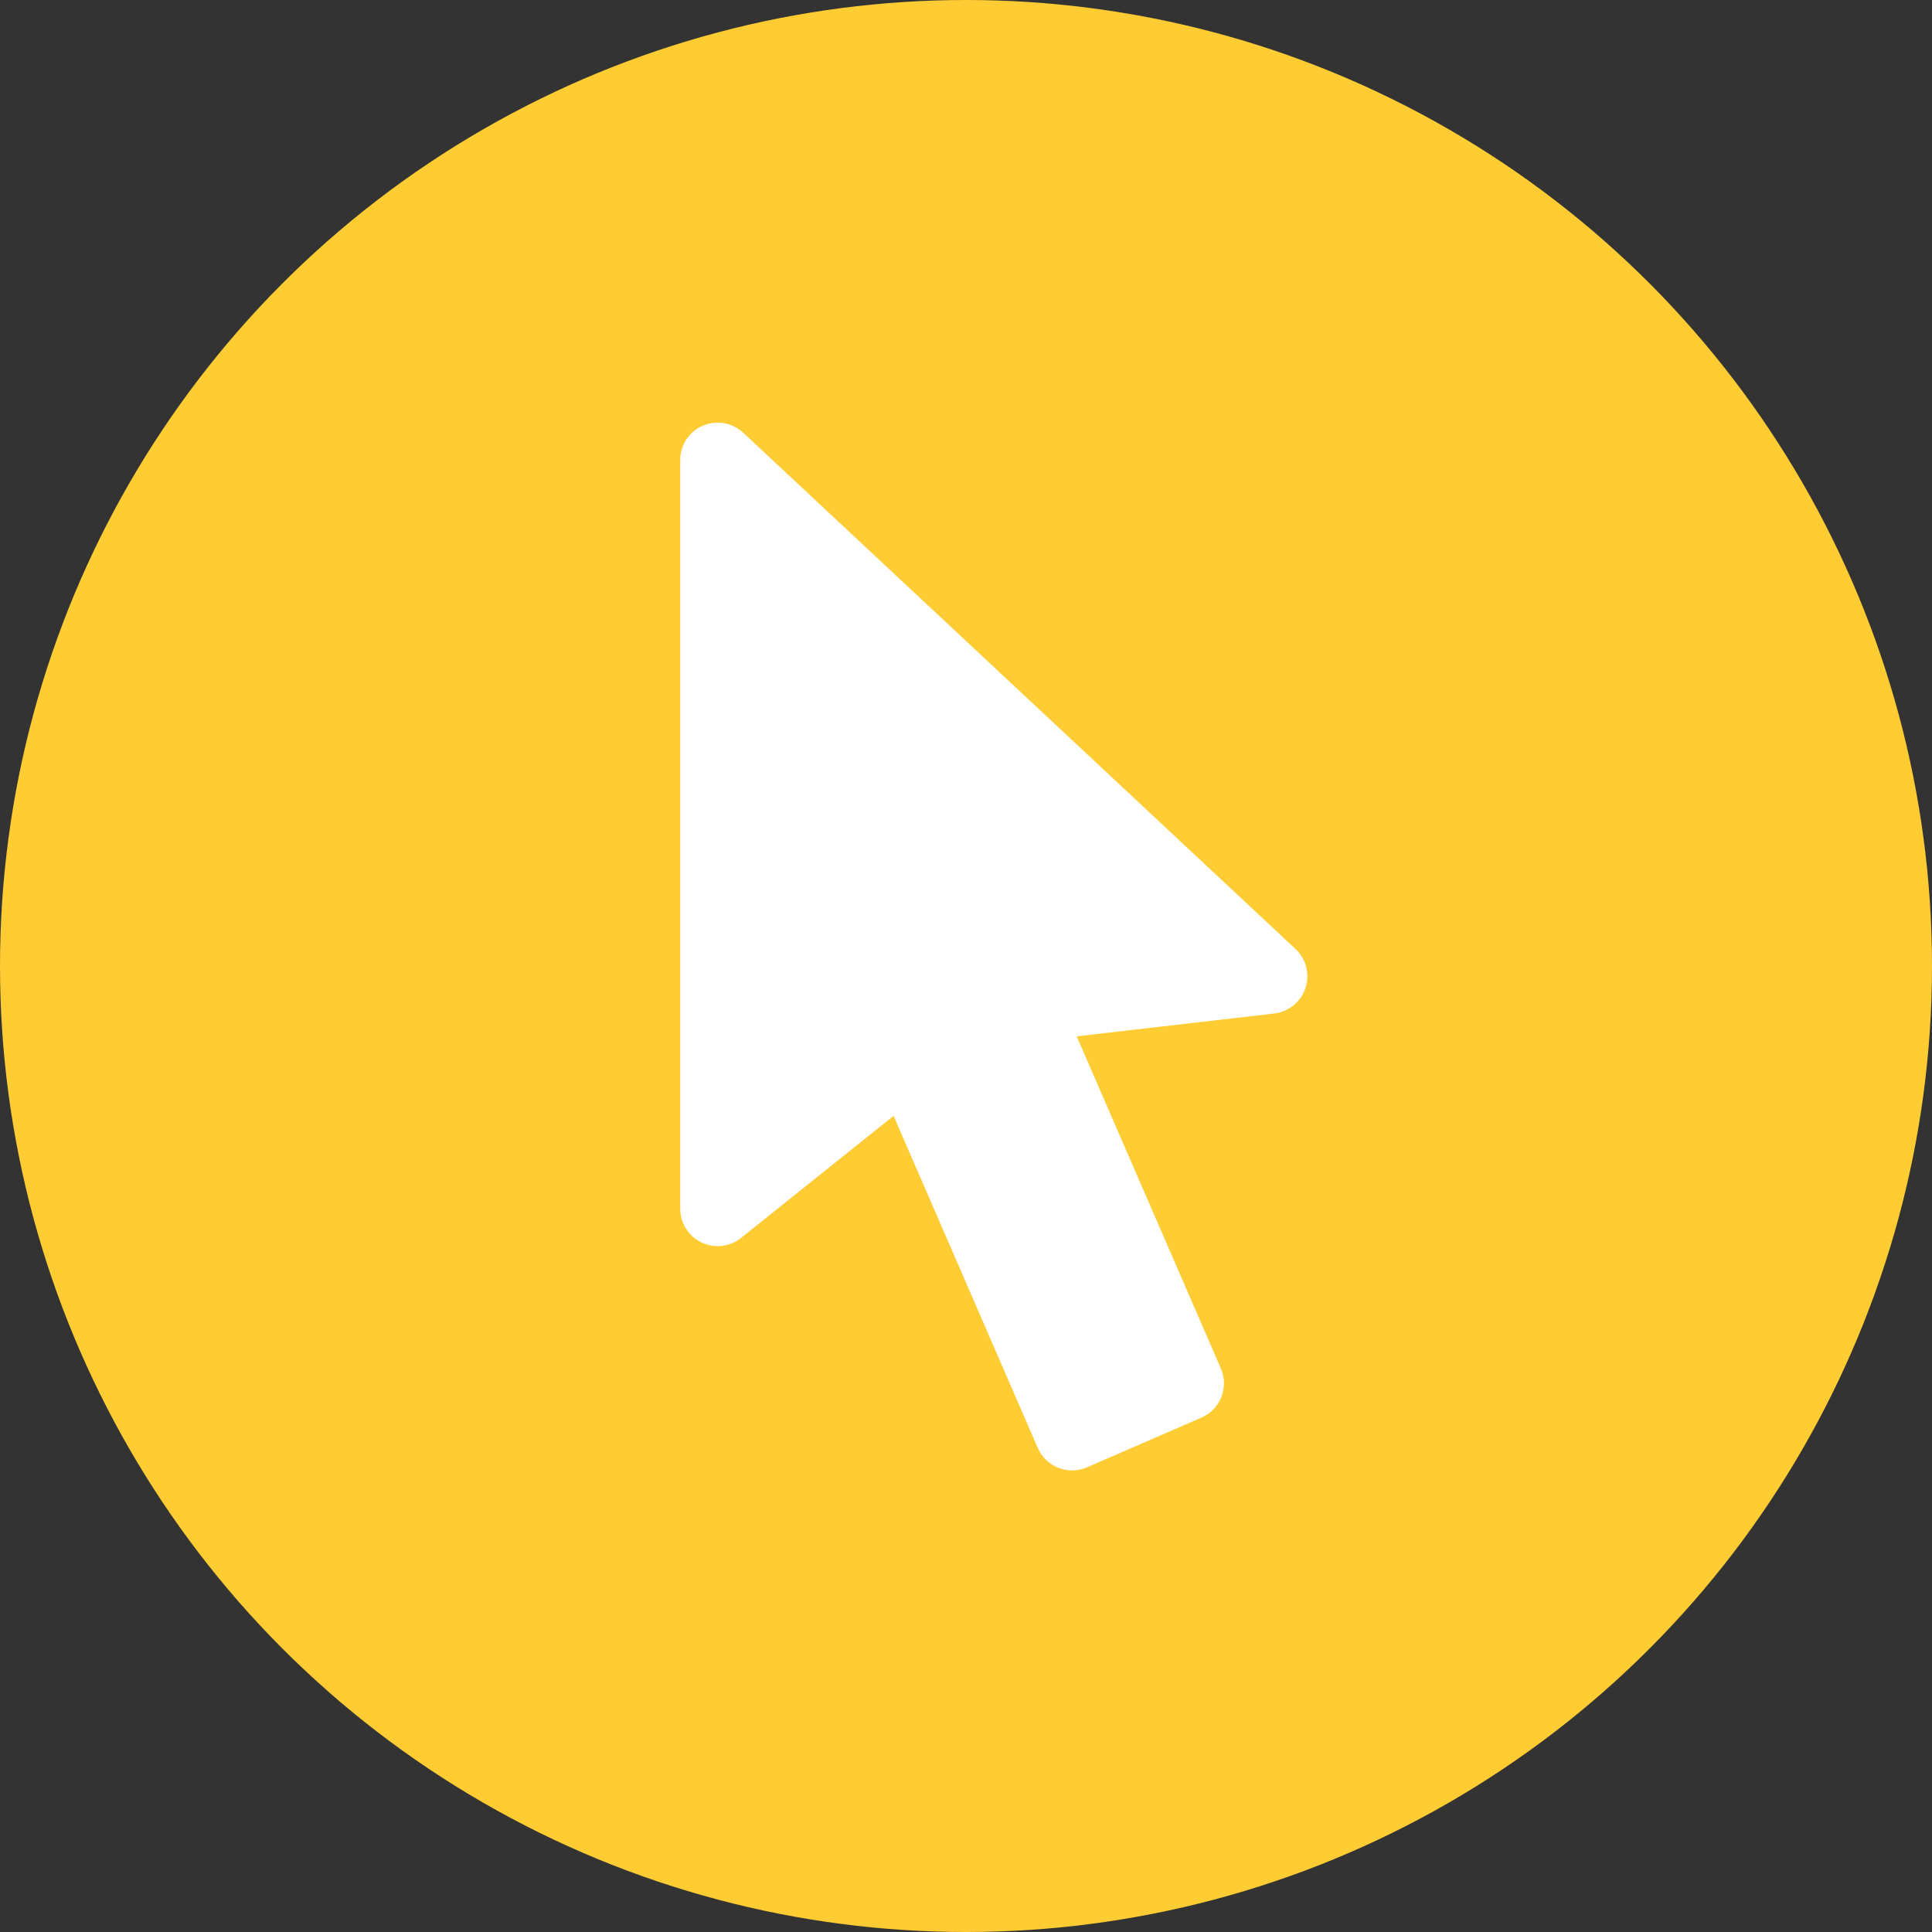
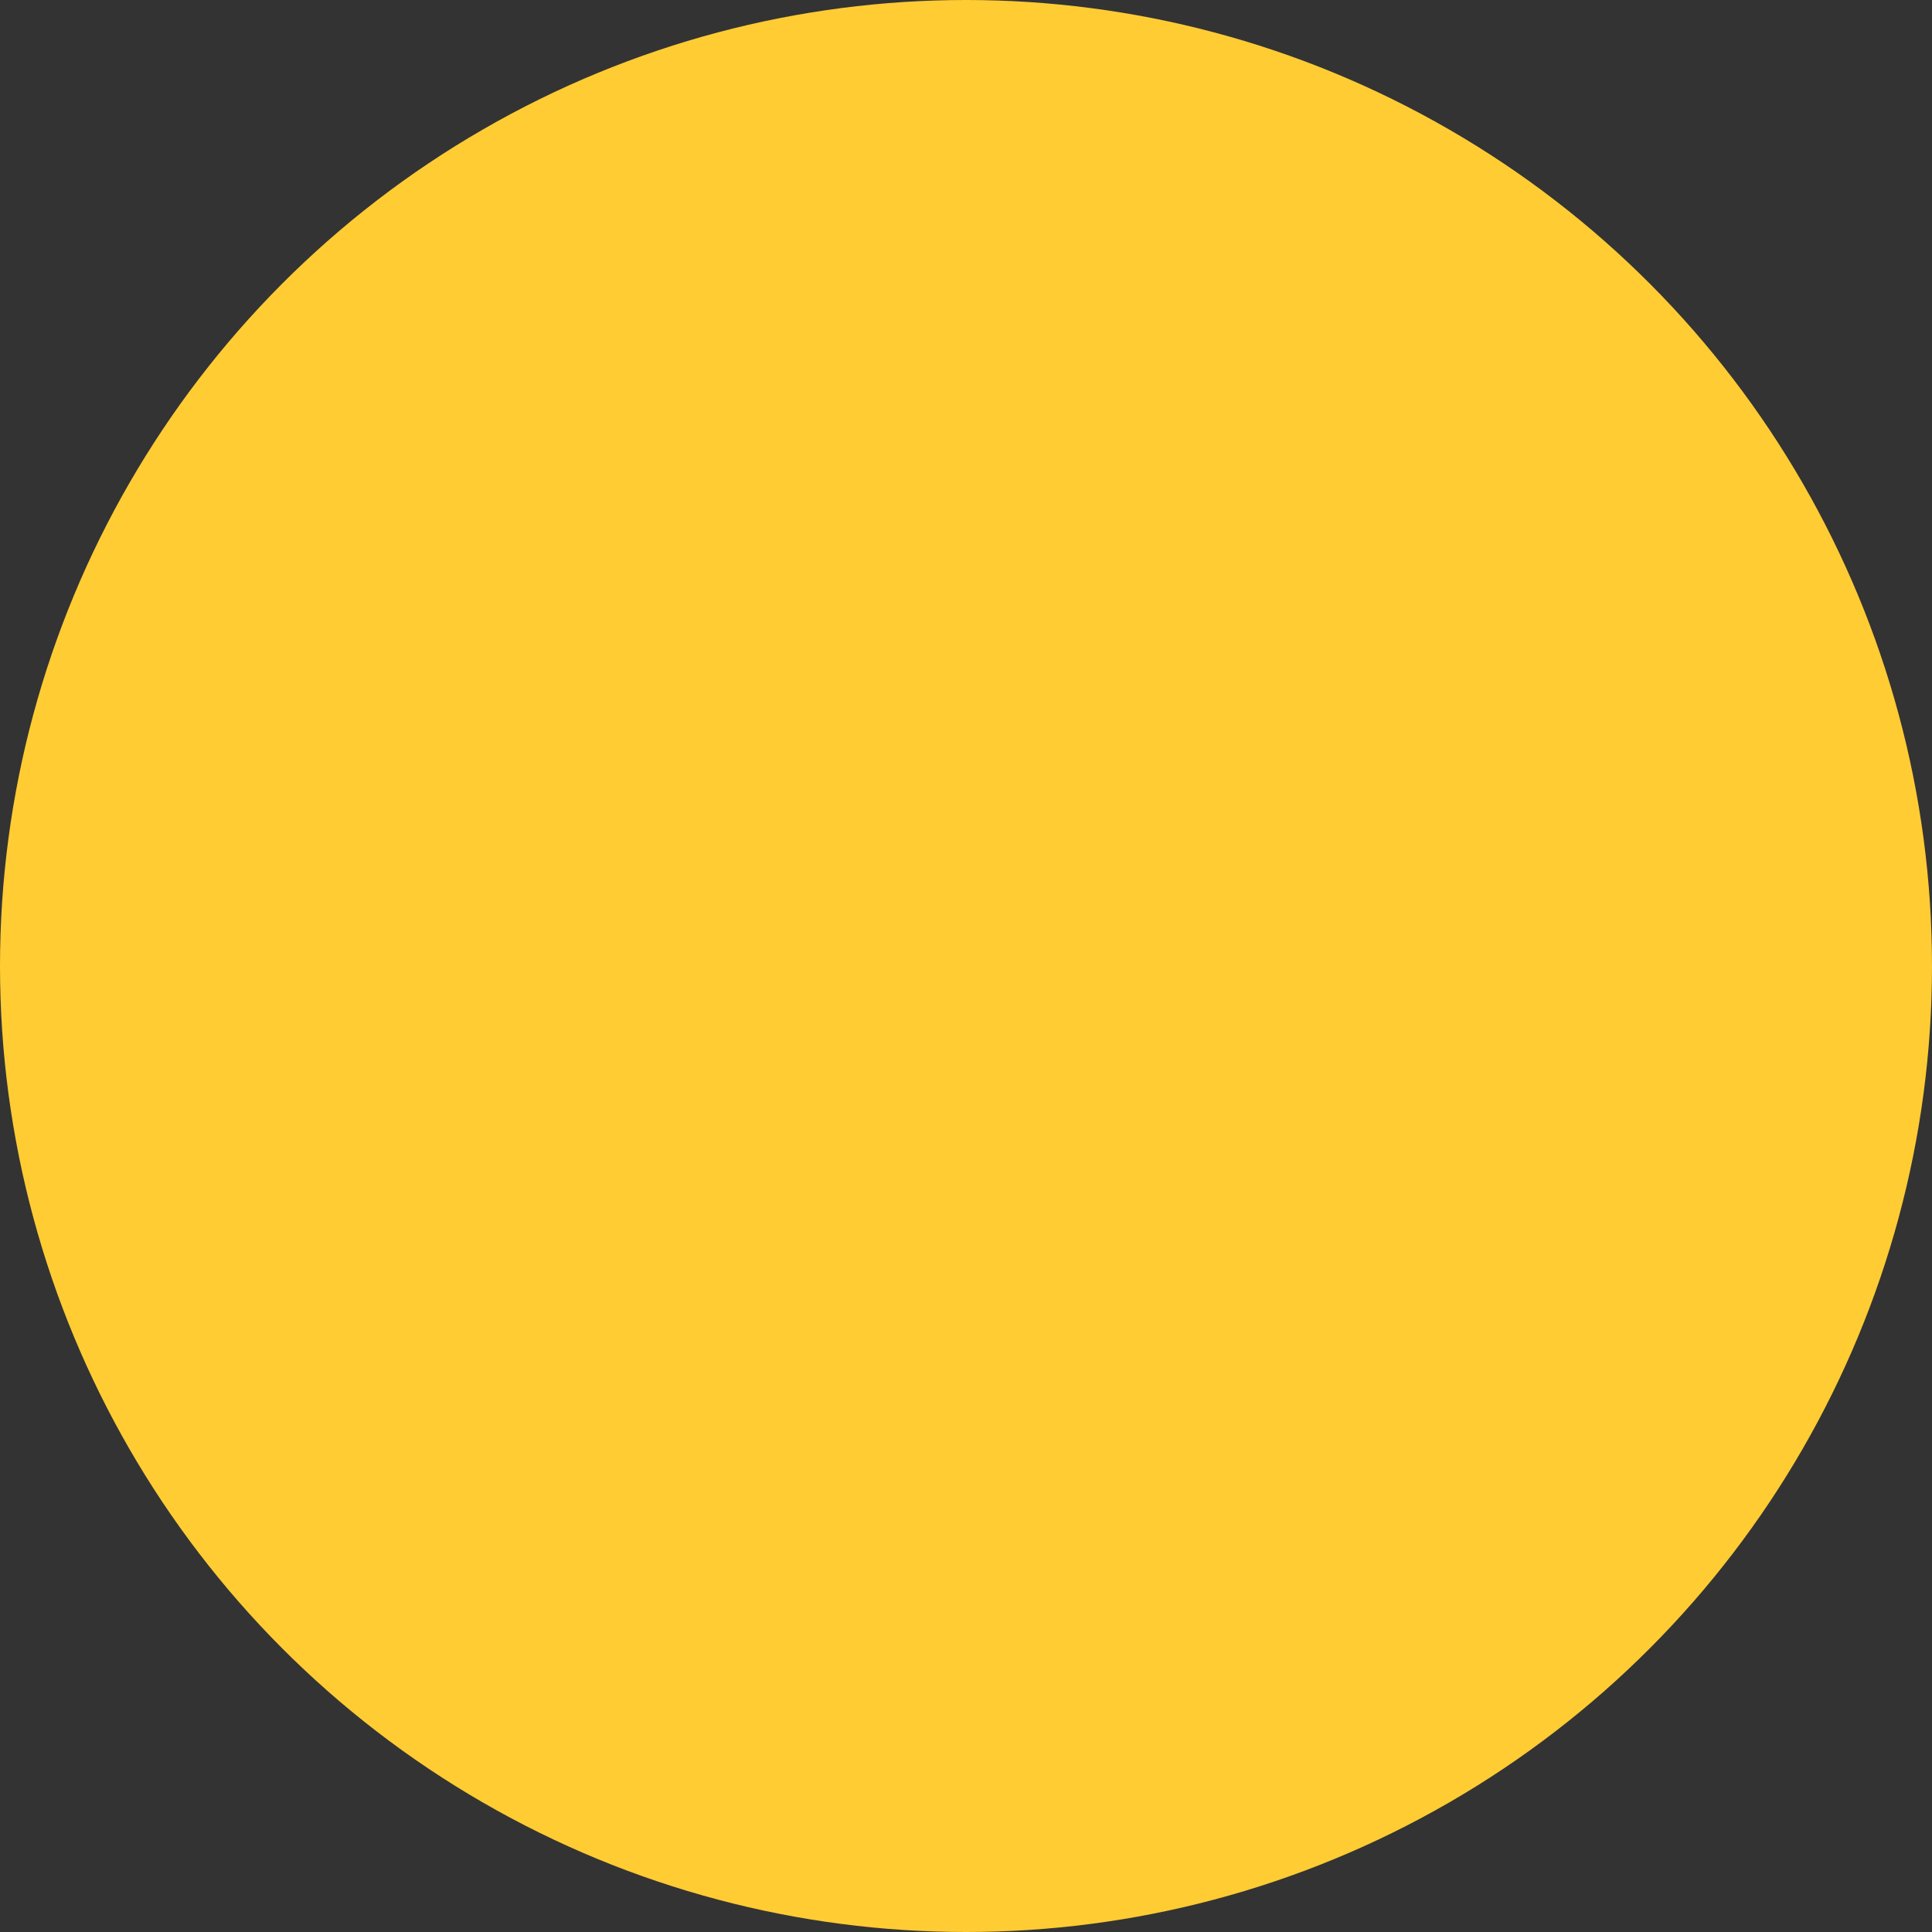
<svg xmlns="http://www.w3.org/2000/svg" width="100" height="100" viewBox="0 0 100 100" fill="none">
  <rect x="0" y="0" width="100" height="100" fill="#333333" stroke="none" />
  <circle cx="50" cy="50" r="50" fill="#FFCC33" />
-   <path d="M67.053 49.117L38.468 22.397C37.904 21.871 37.081 21.729 36.373 22.035C35.666 22.343 35.208 23.04 35.208 23.813V62.563C35.208 63.308 35.636 63.987 36.307 64.309C36.978 64.633 37.776 64.542 38.357 64.075L46.252 57.757L53.714 74.943C54.14 75.925 55.282 76.376 56.263 75.948L62.186 73.375C63.168 72.949 63.617 71.808 63.191 70.827L59.259 61.771L55.729 53.641L65.951 52.459C66.702 52.373 67.333 51.858 67.57 51.141C67.806 50.421 67.605 49.633 67.053 49.117Z" fill="white" />
</svg>